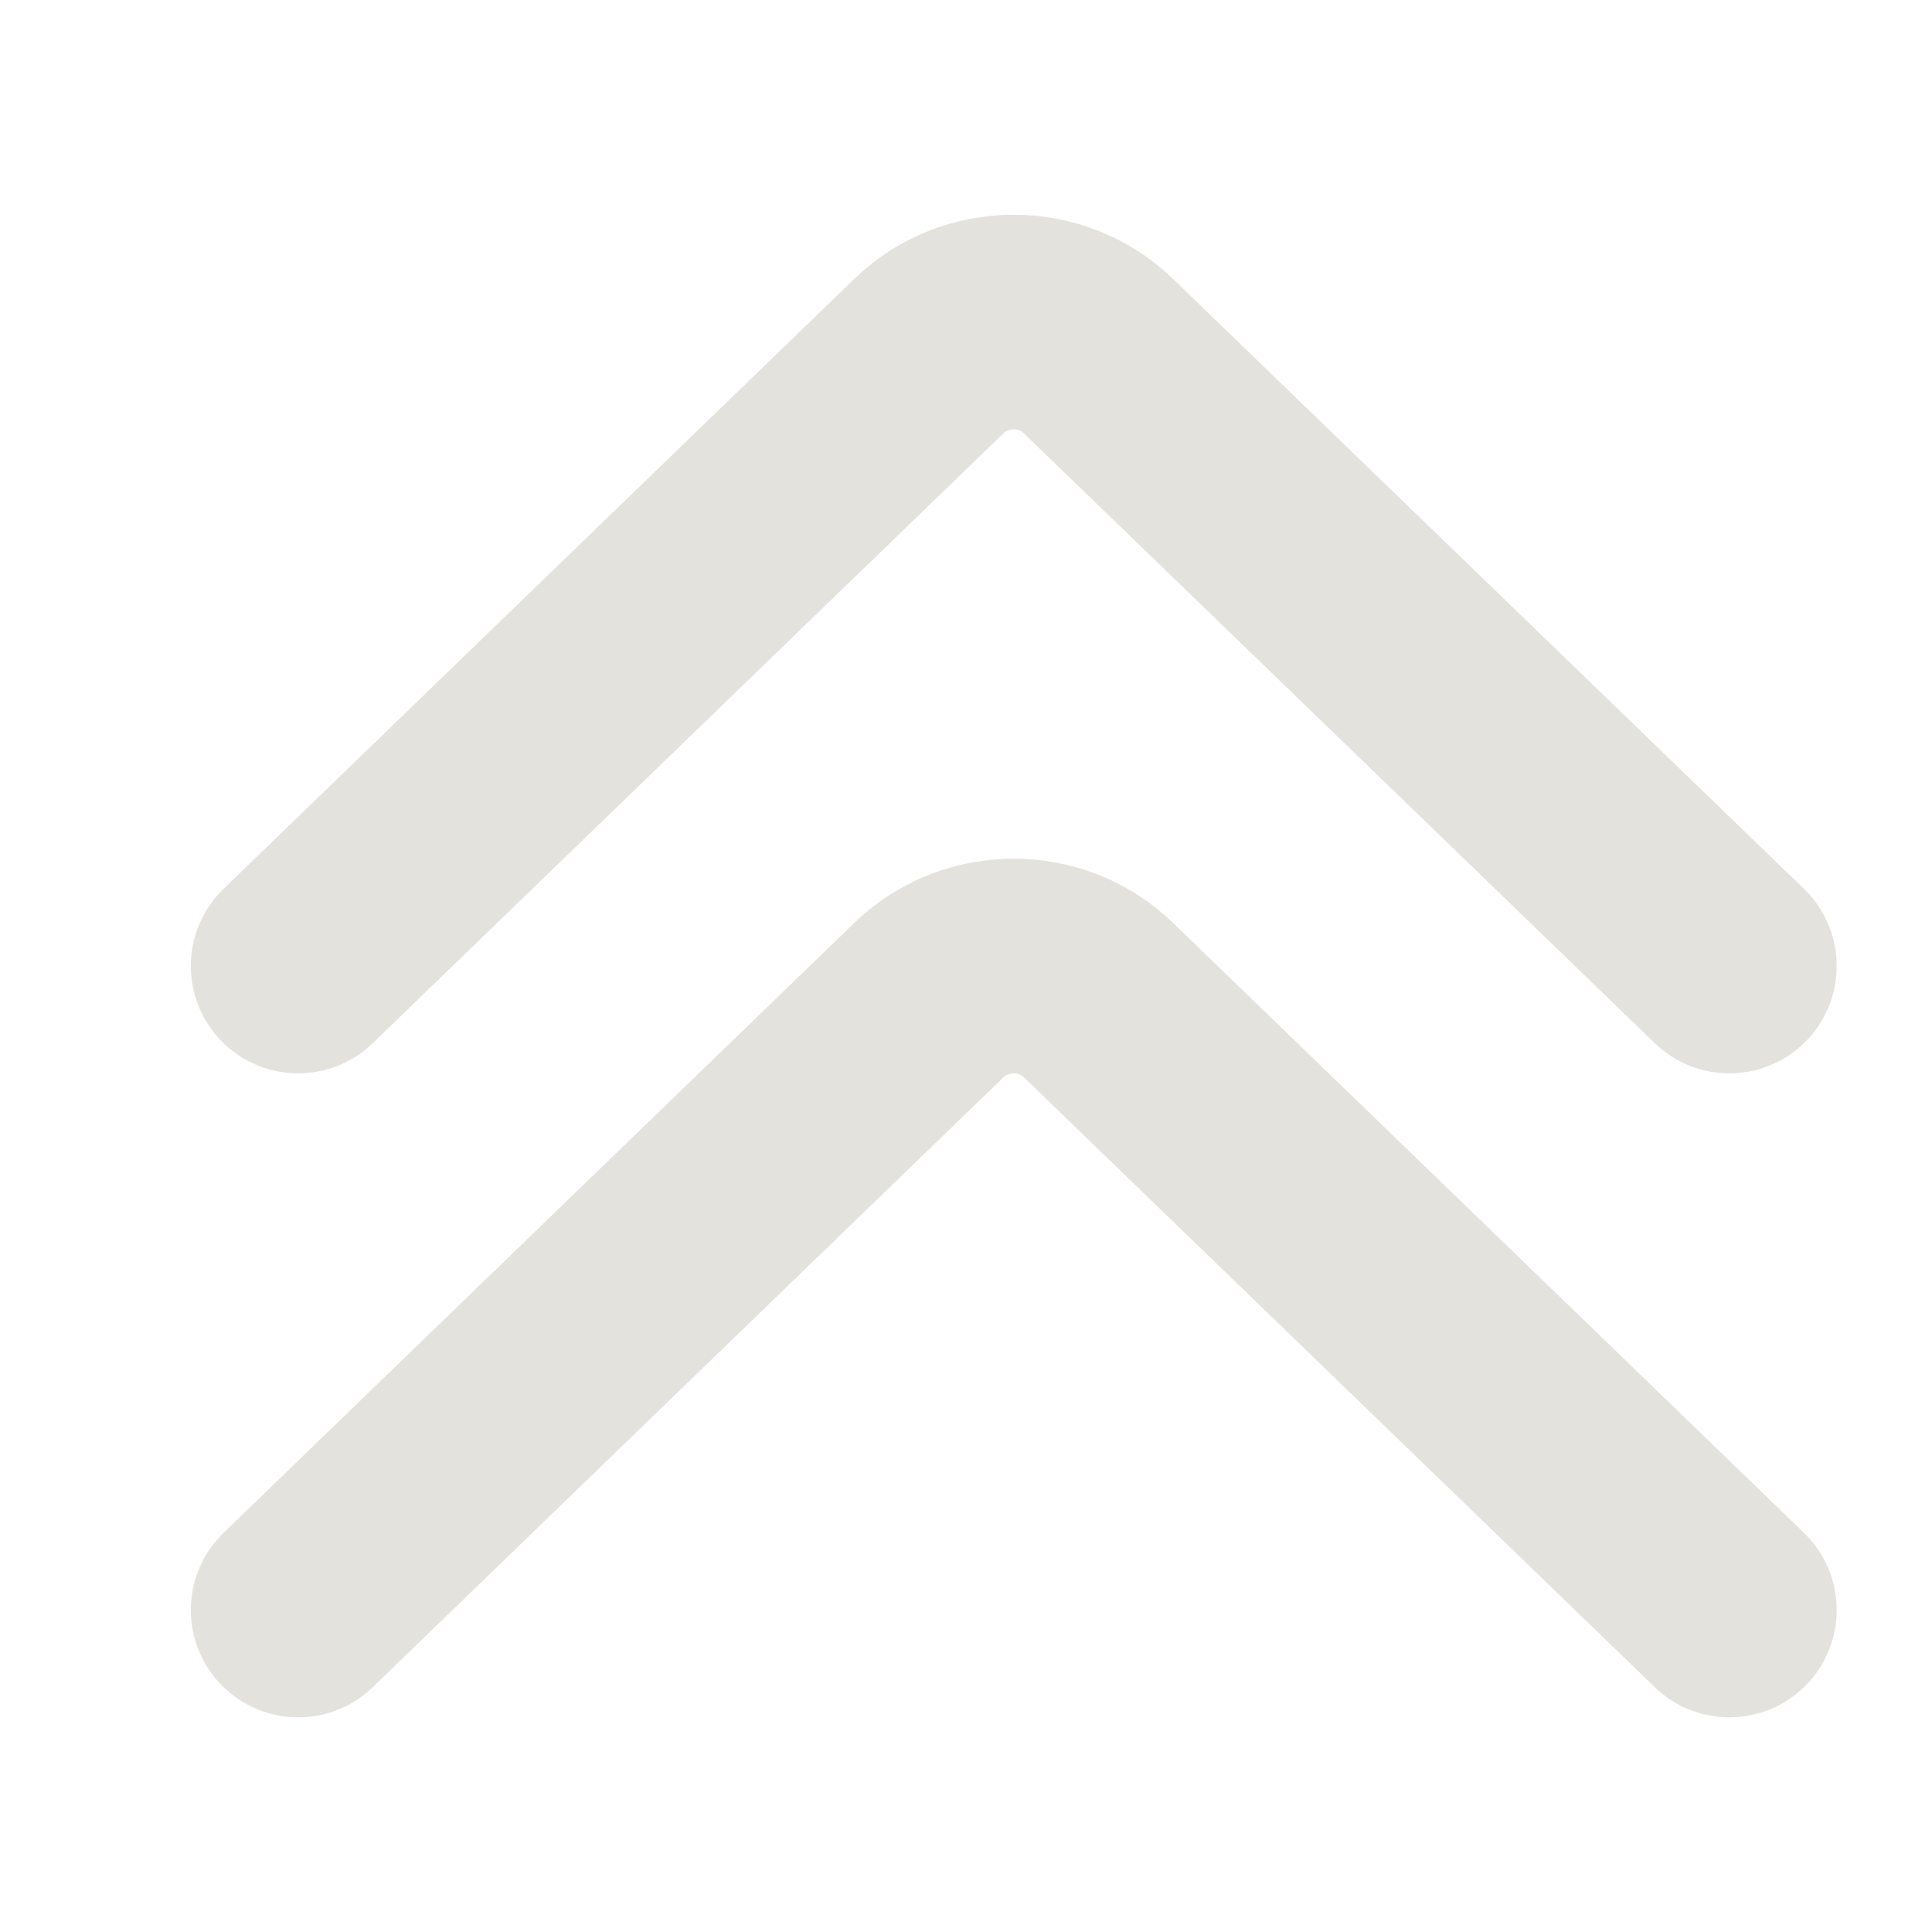
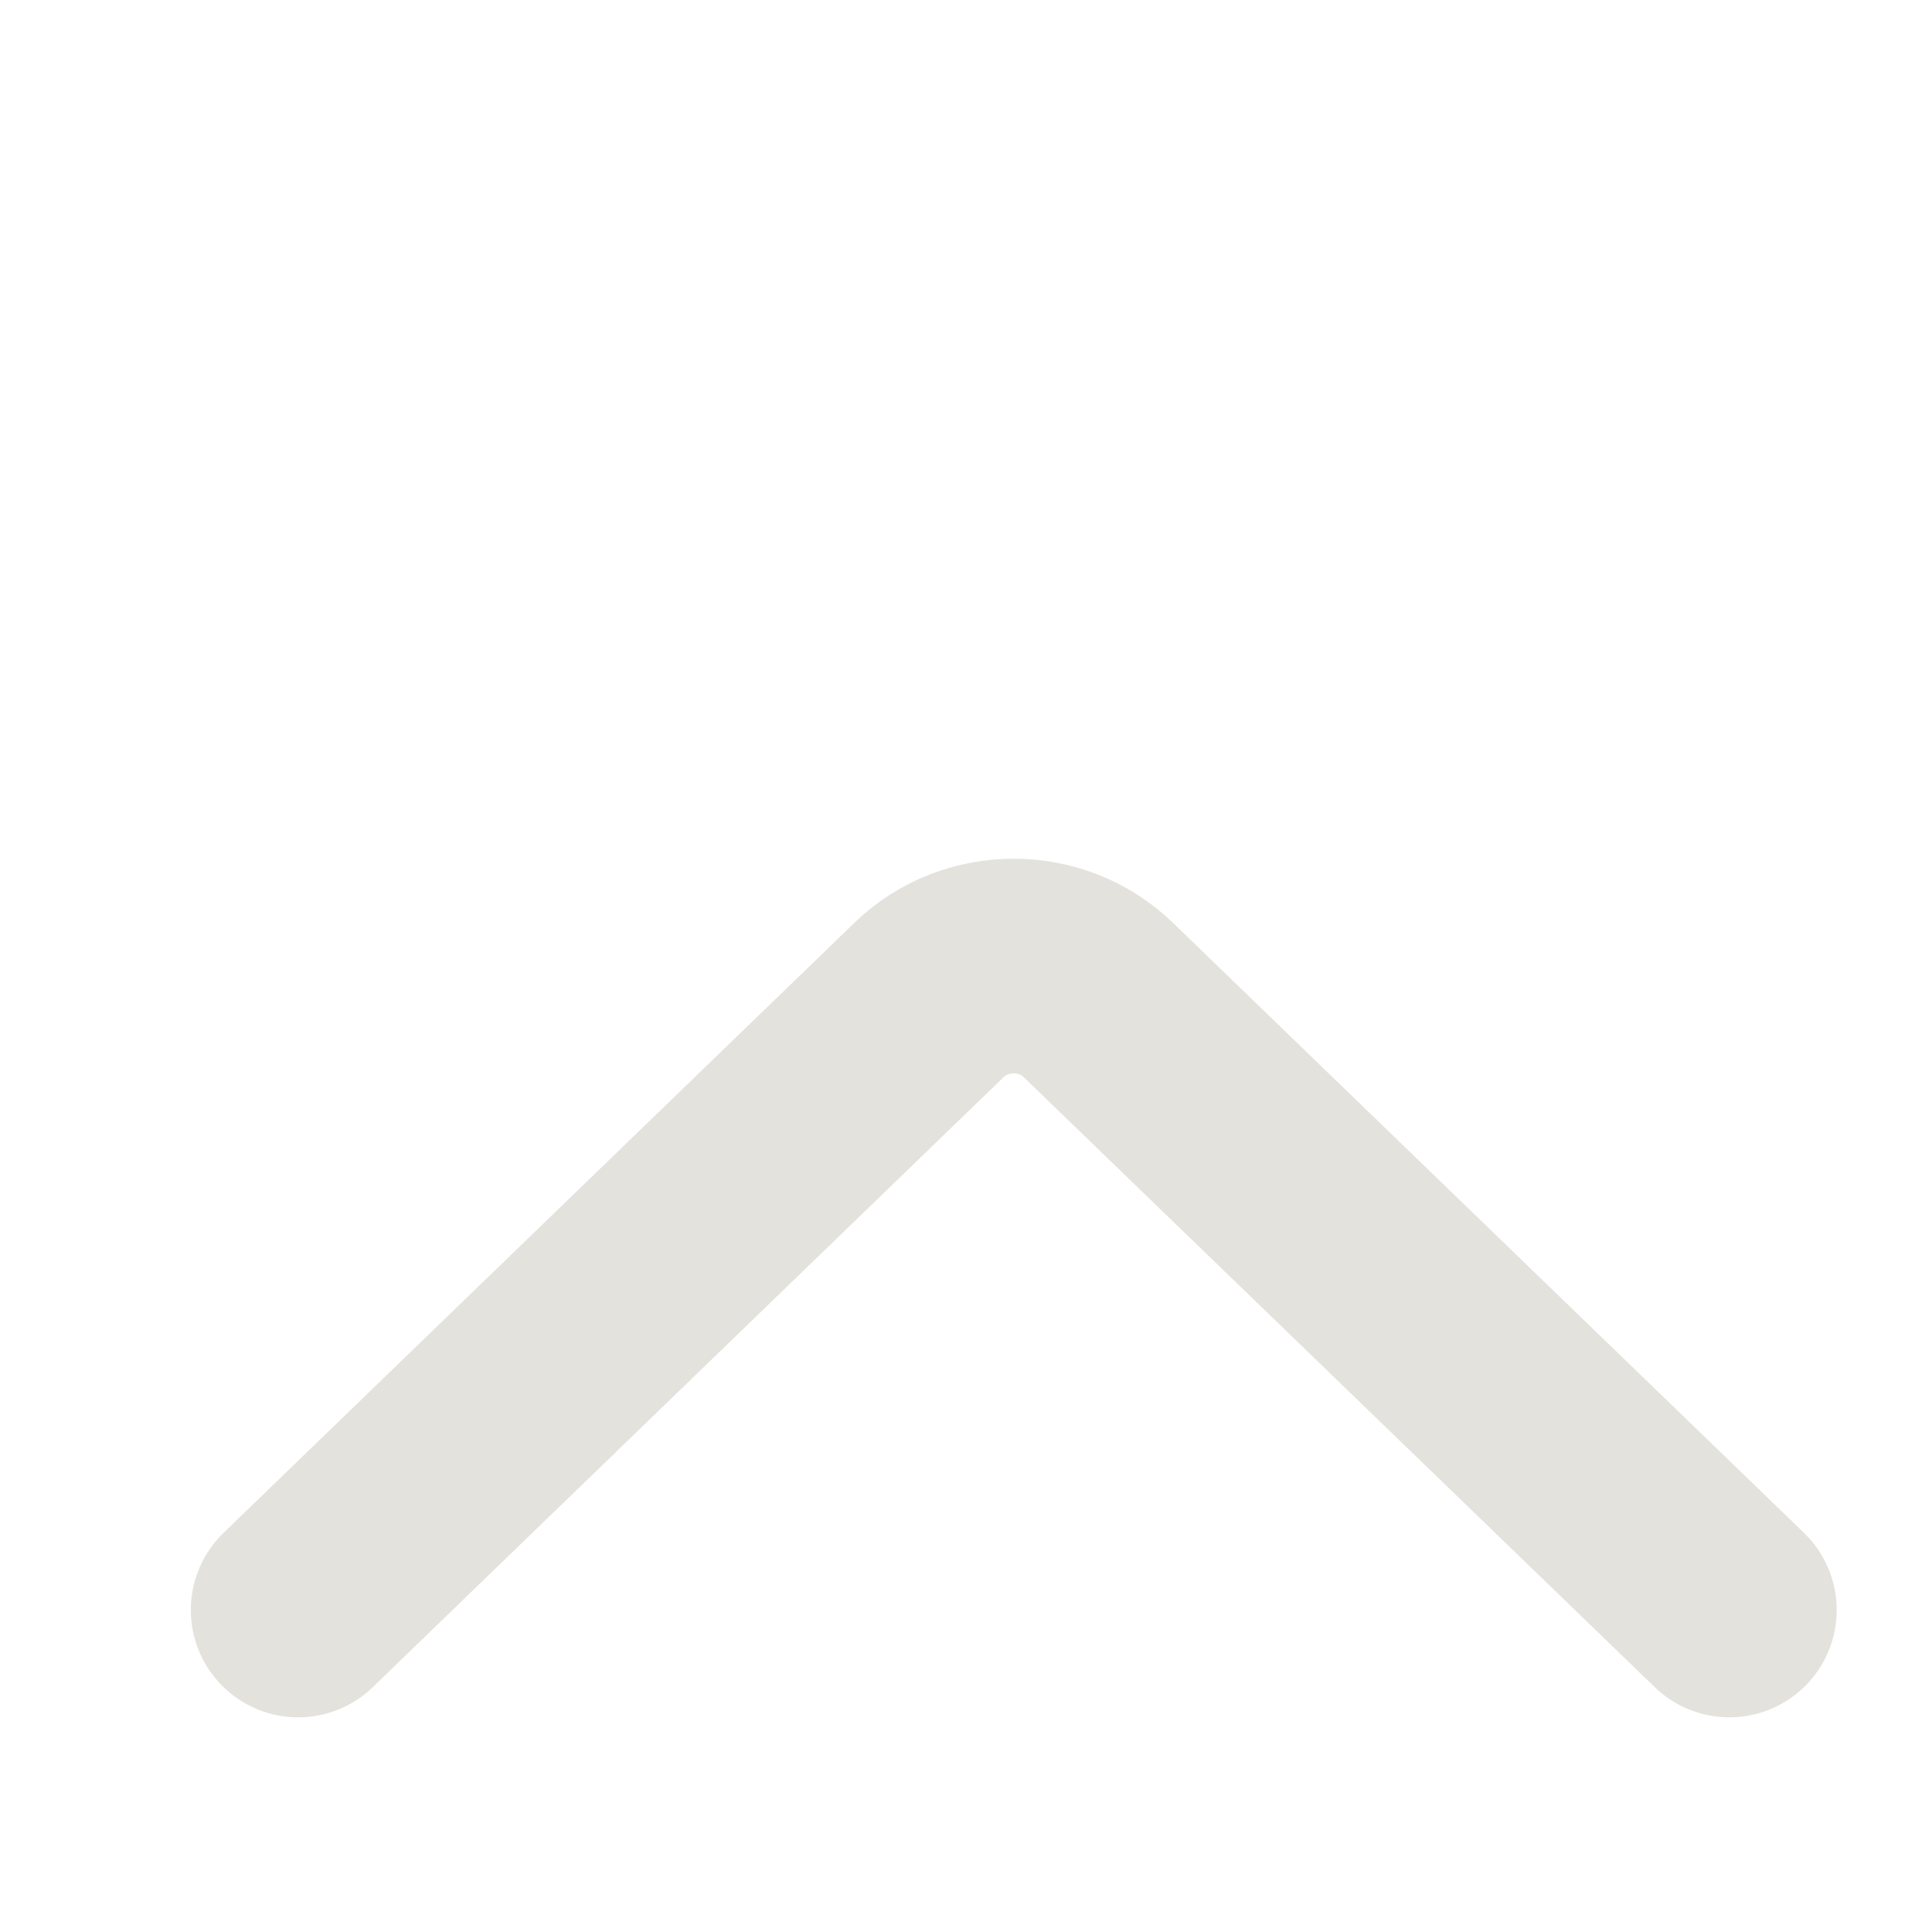
<svg xmlns="http://www.w3.org/2000/svg" width="9" height="9" viewBox="0 0 9 9" fill="none">
  <path opacity="0.75" d="M8.056 7.5L5.115 4.657C4.898 4.448 4.546 4.448 4.329 4.657L1.389 7.5" stroke="#D9D8D1" stroke-linecap="round" />
-   <path opacity="0.75" d="M8.056 4.5L5.115 1.657C4.898 1.448 4.546 1.448 4.329 1.657L1.389 4.5" stroke="#D9D8D1" stroke-linecap="round" />
</svg>